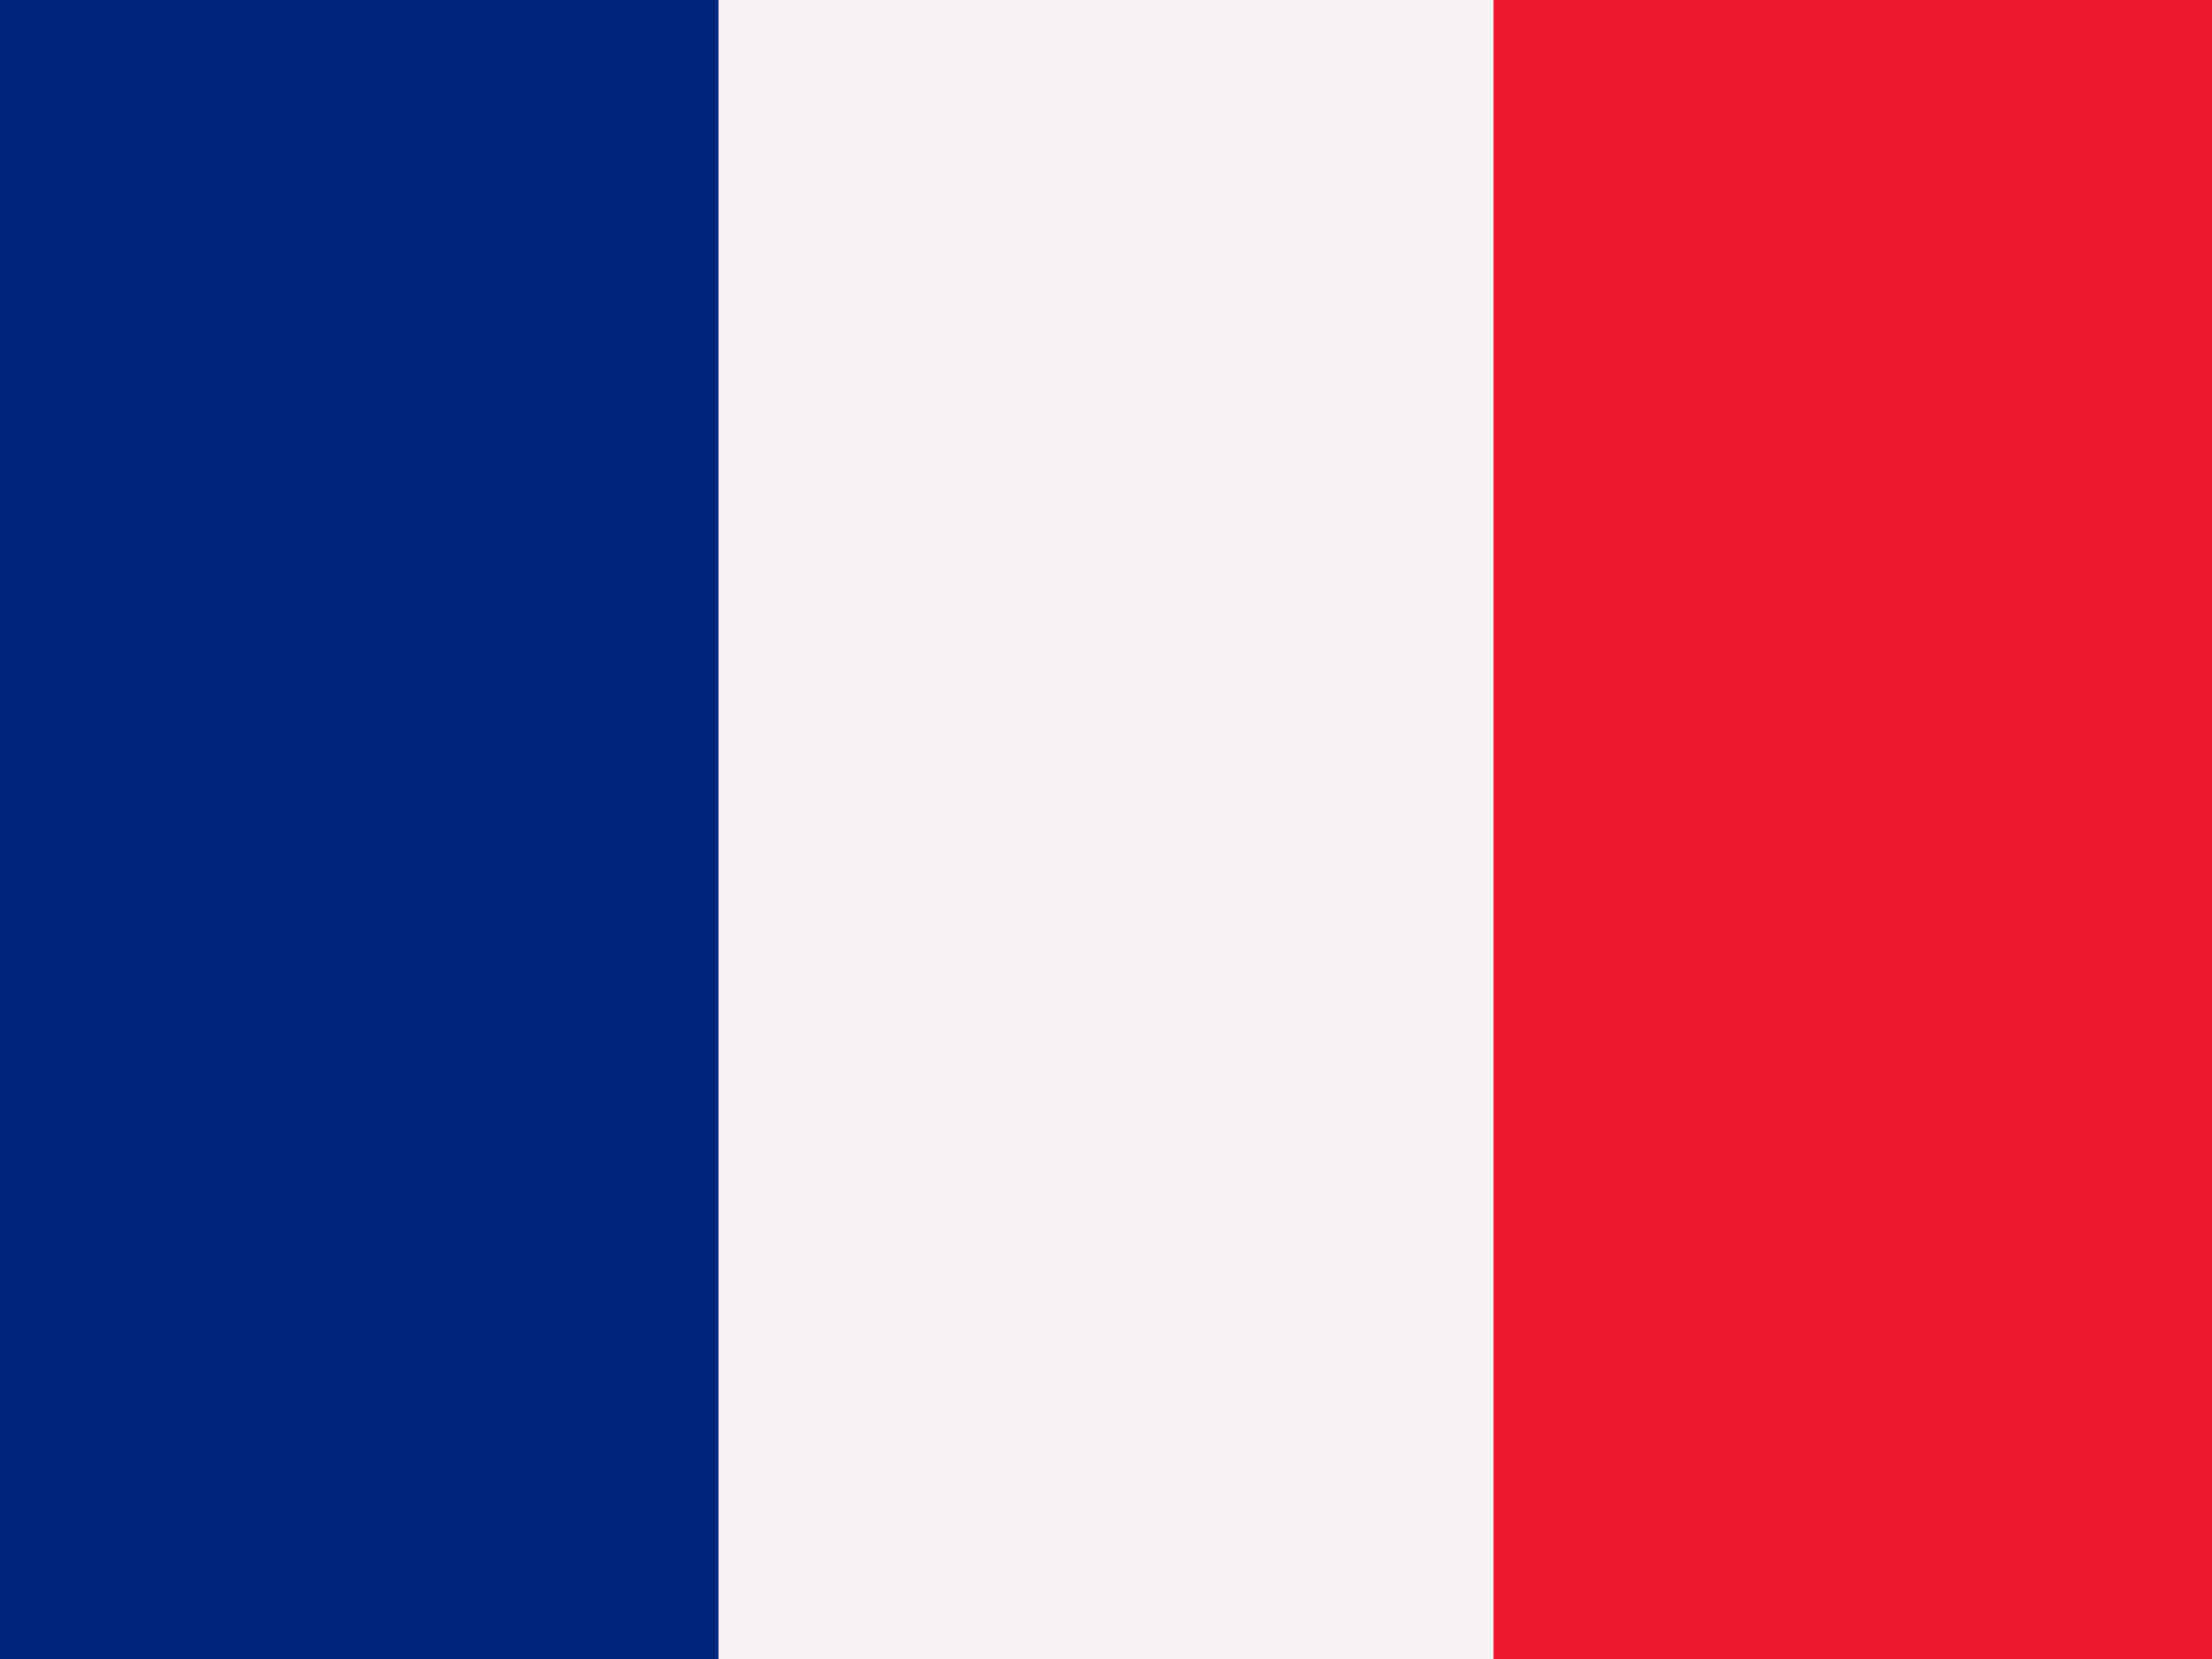
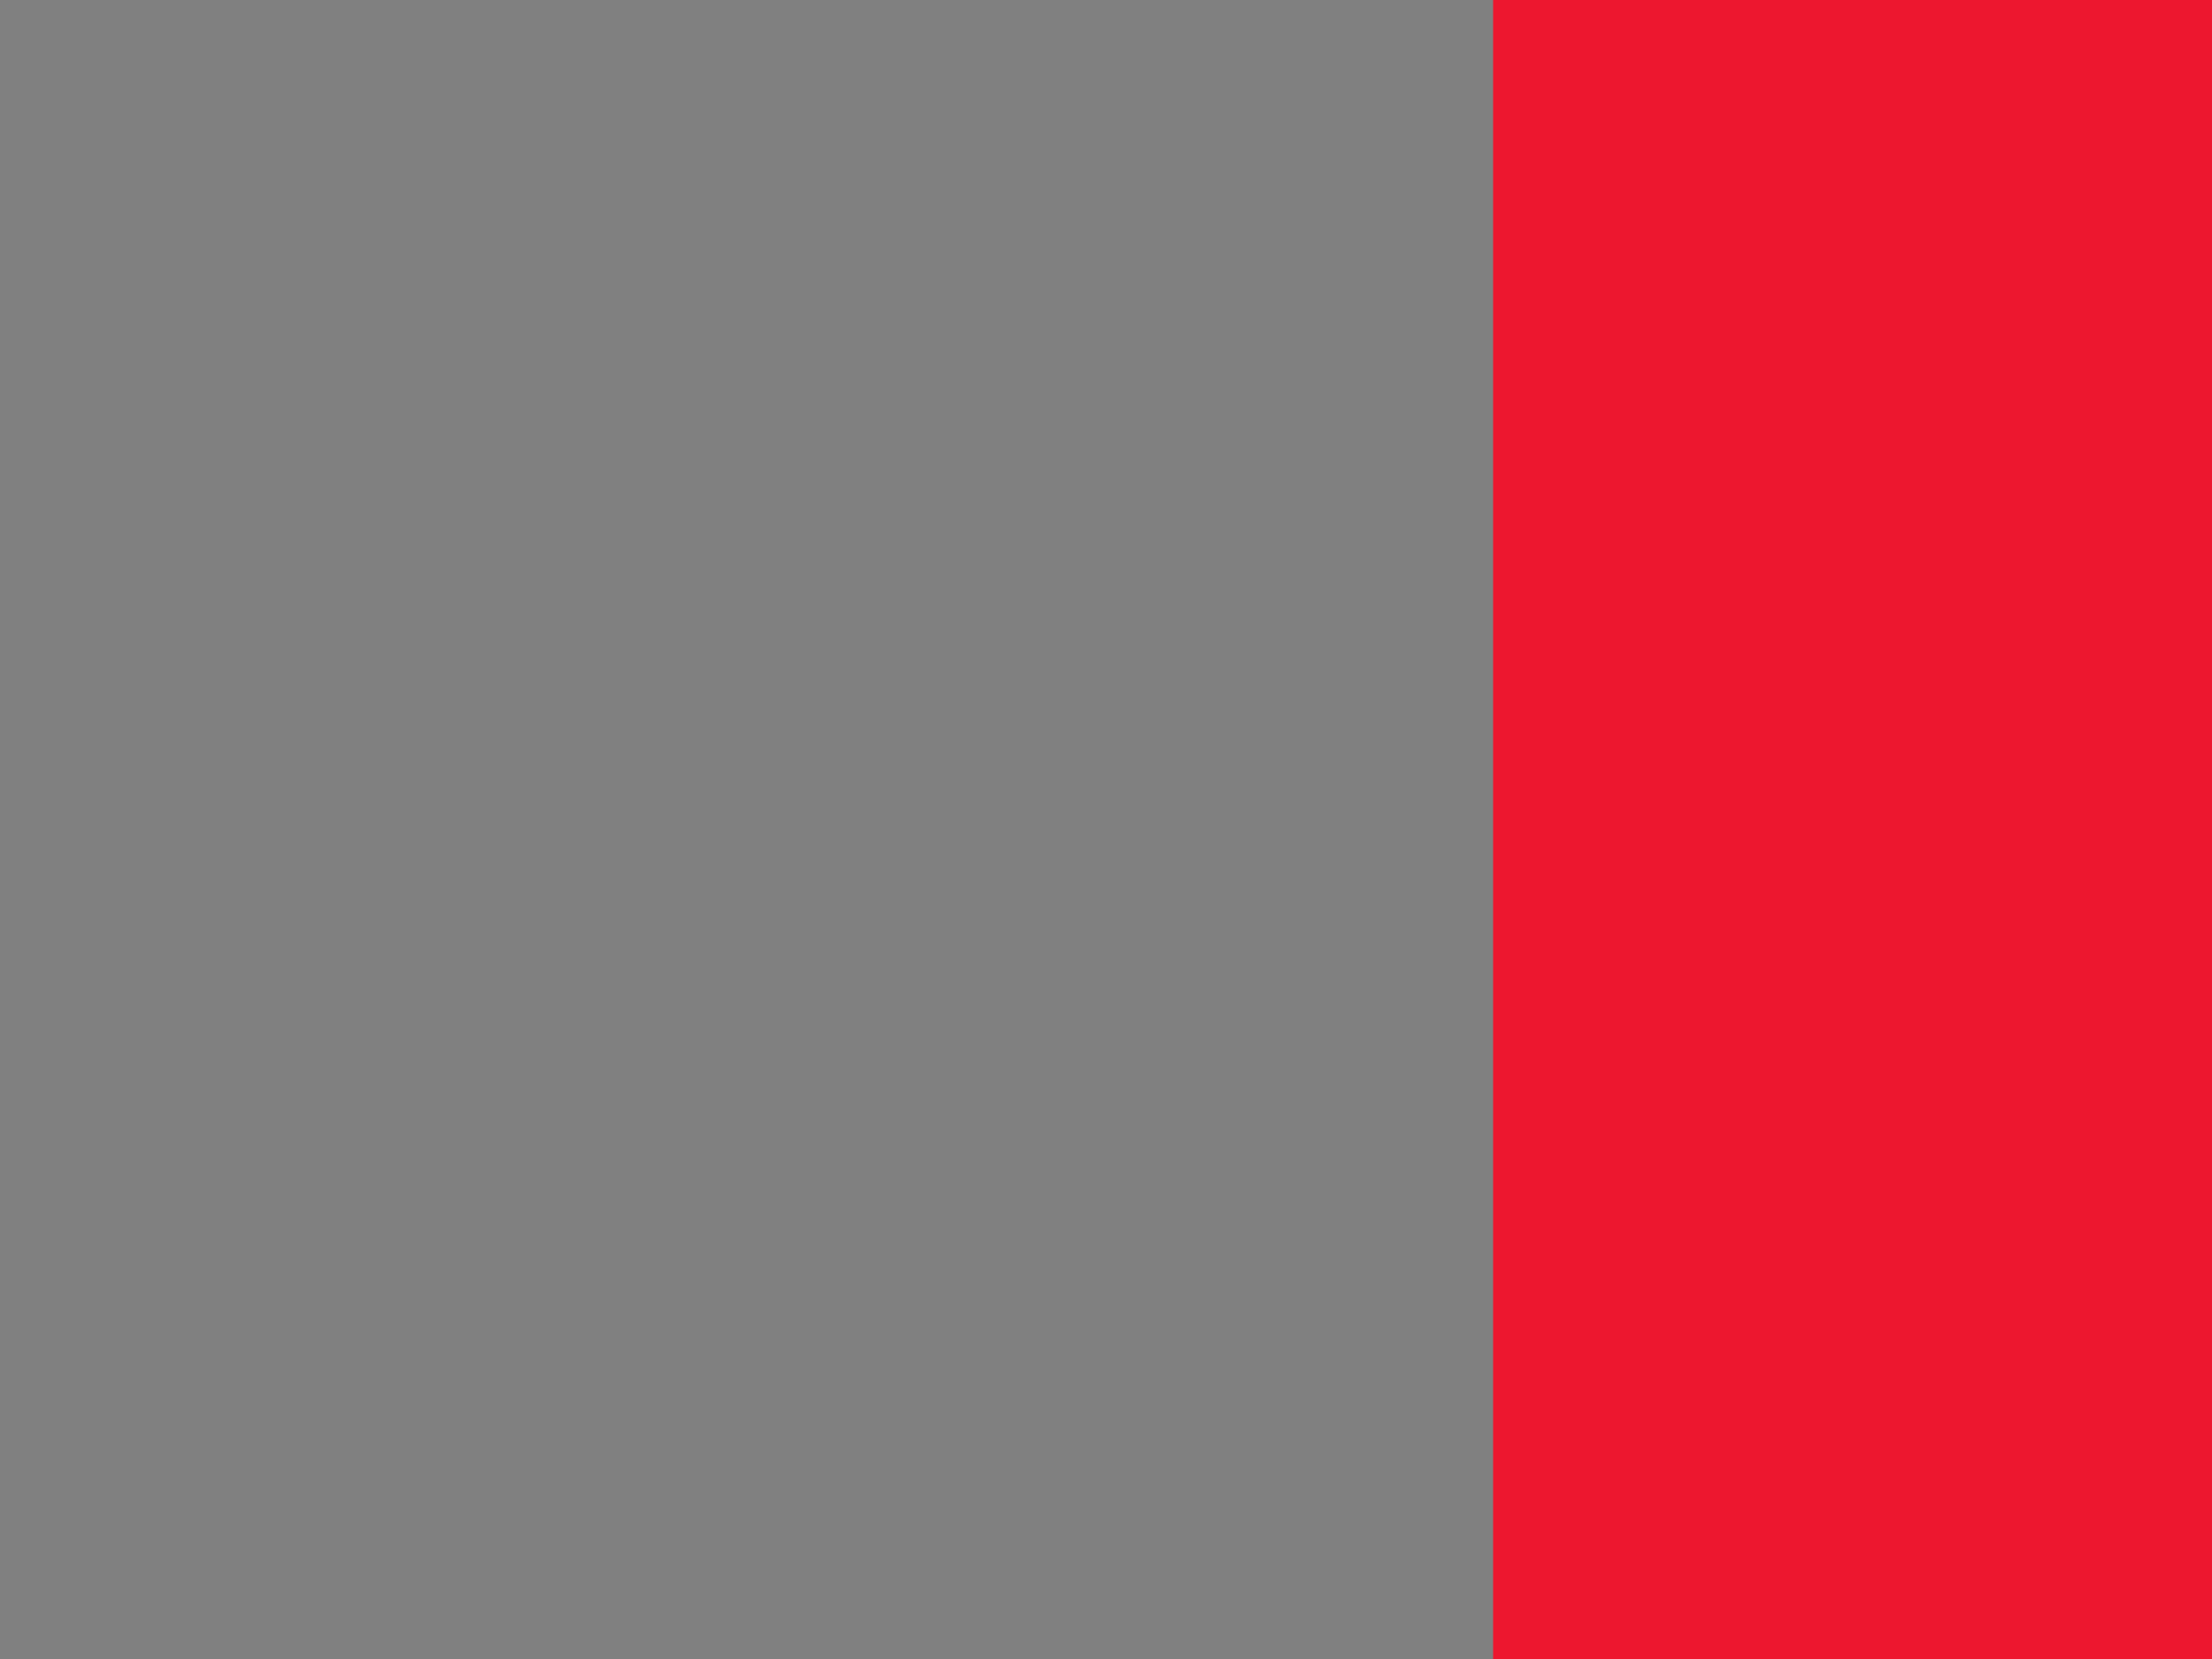
<svg xmlns="http://www.w3.org/2000/svg" version="1.1" width="40" height="30">
  <rect width="100%" height="100%" fill="#808080" stroke="none" />
-   <path d="M0 0 C13.2 0 26.4 0 40 0 C40 9.9 40 19.8 40 30 C26.8 30 13.6 30 0 30 C0 20.1 0 10.2 0 0 Z " fill="#F7F2F6" transform="translate(0,0)" />
  <path d="M0 0 C4.29 0 8.58 0 13 0 C13 9.9 13 19.8 13 30 C8.71 30 4.42 30 0 30 C0 20.1 0 10.2 0 0 Z " fill="#ED172F" transform="translate(27,0)" />
-   <path d="M0 0 C4.29 0 8.58 0 13 0 C13 9.9 13 19.8 13 30 C8.71 30 4.42 30 0 30 C0 20.1 0 10.2 0 0 Z " fill="#00257C" transform="translate(0,0)" />
</svg>